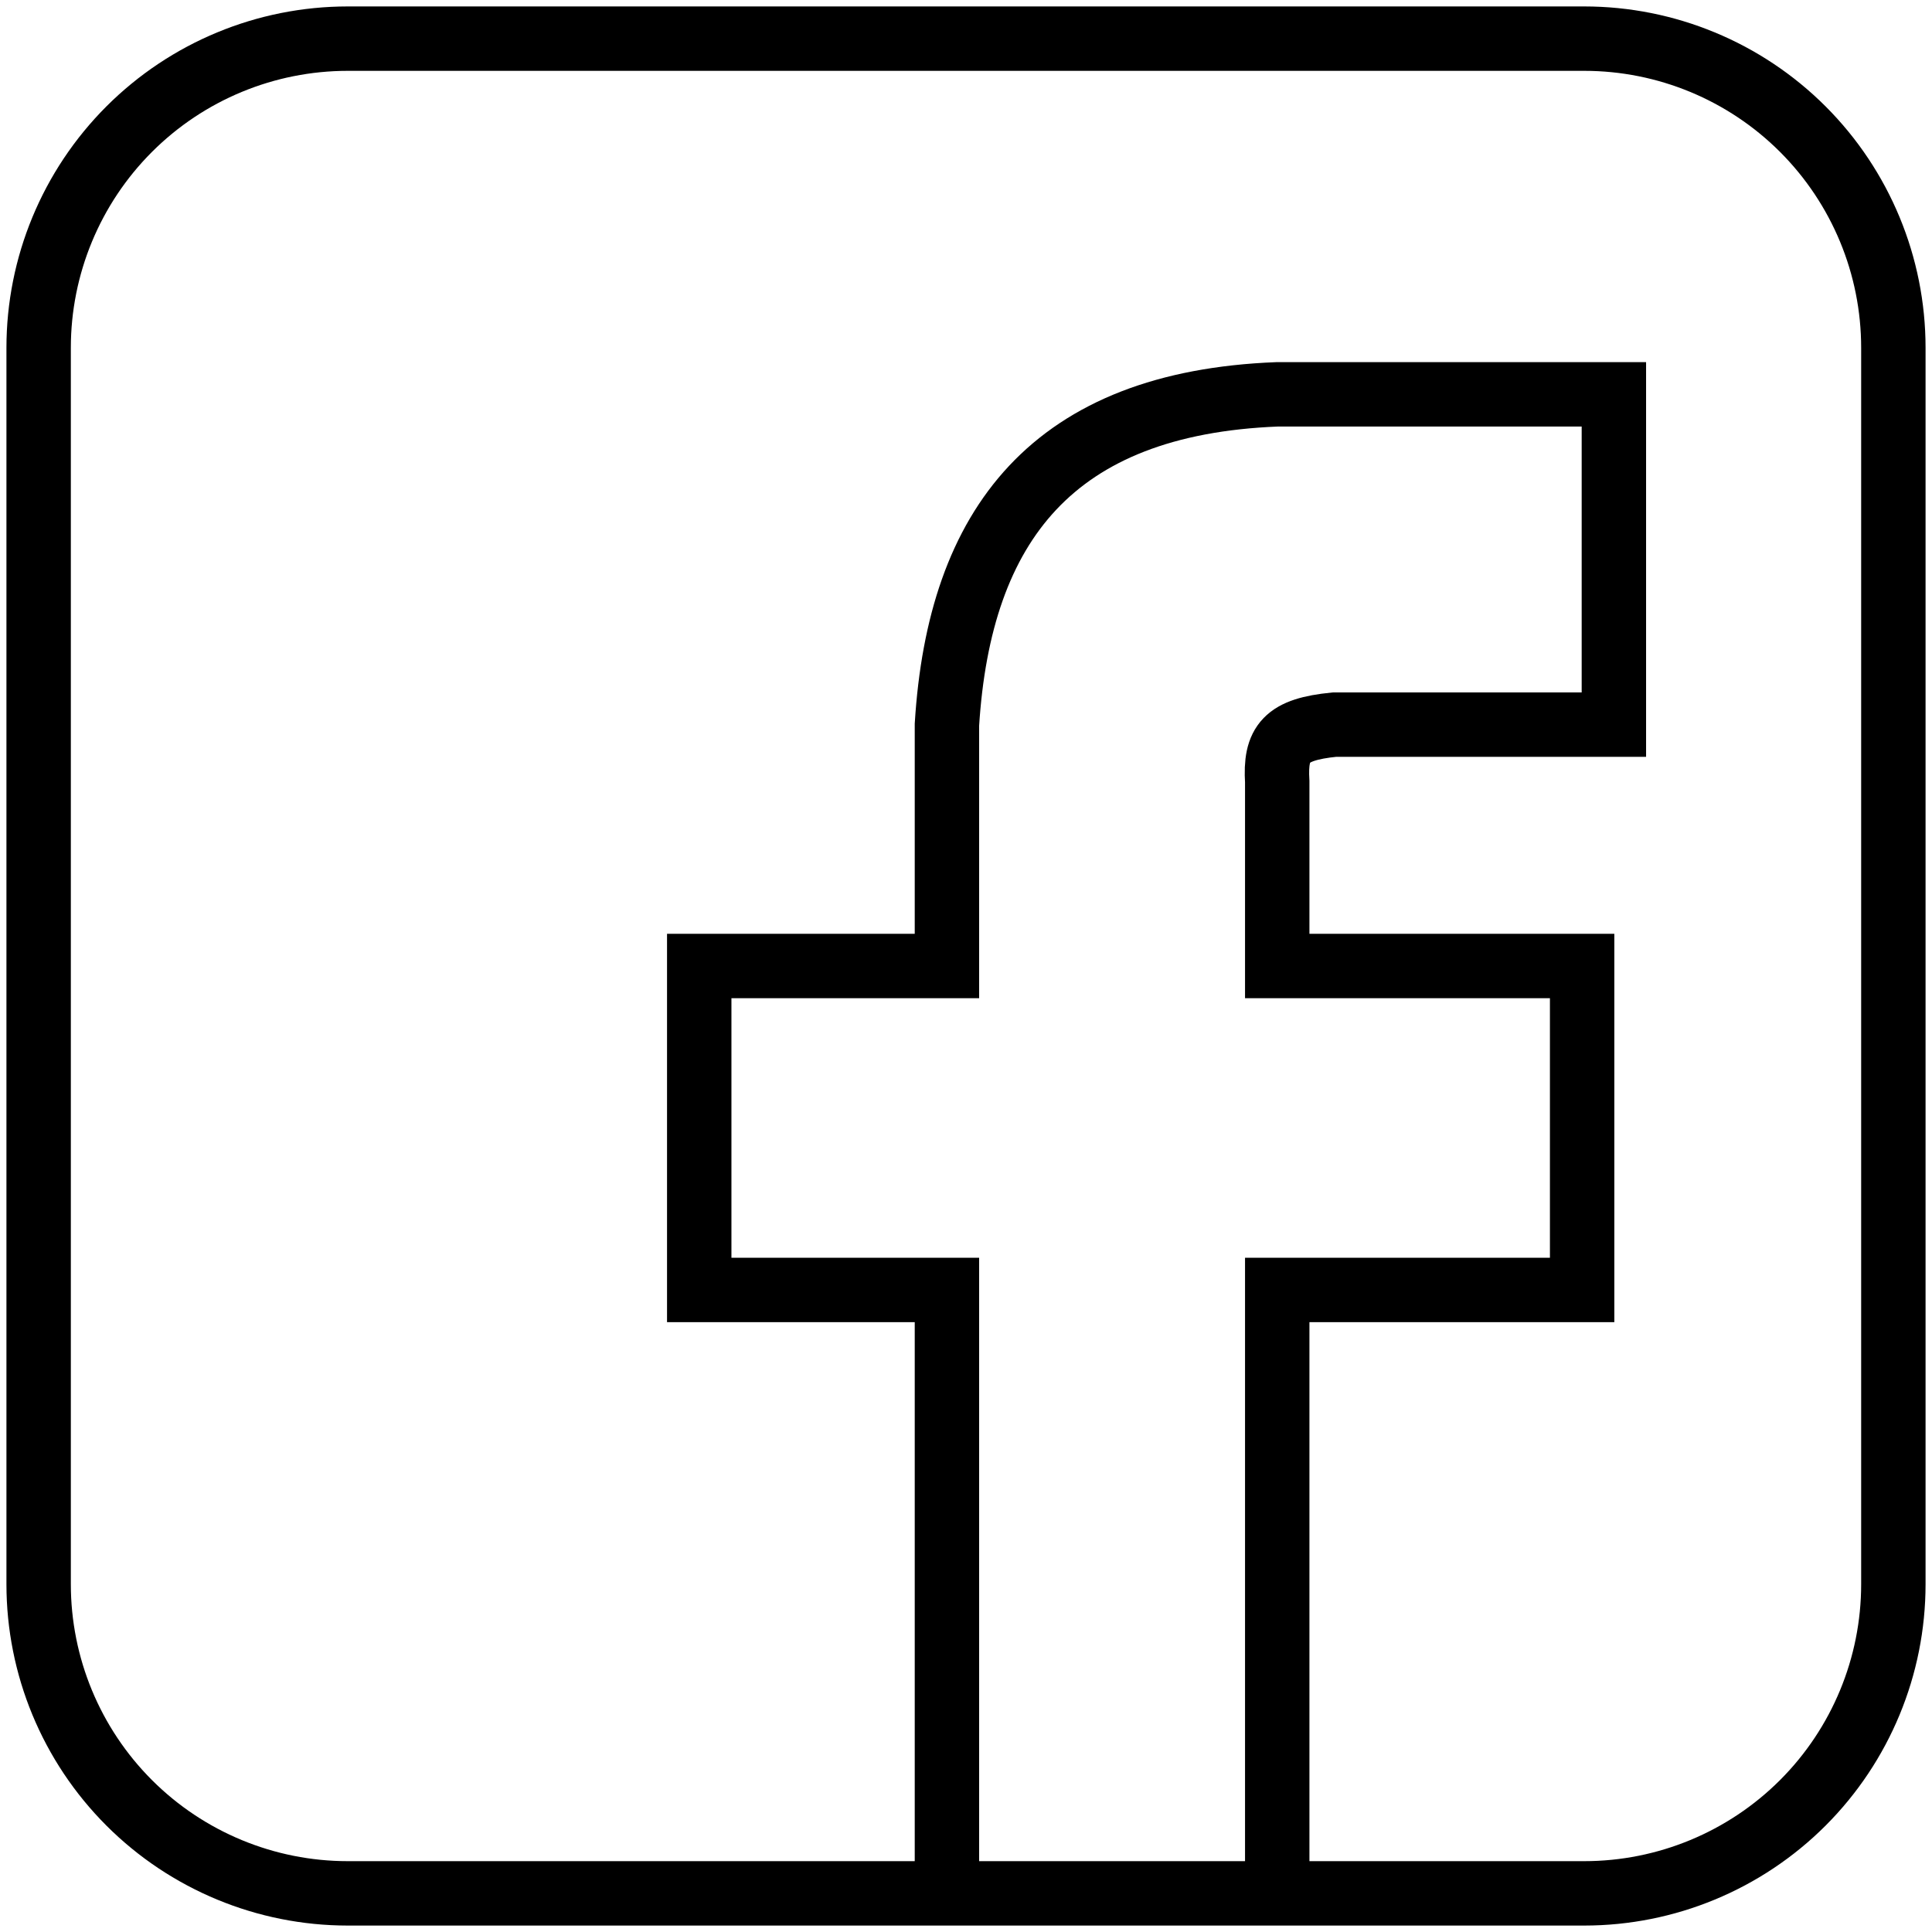
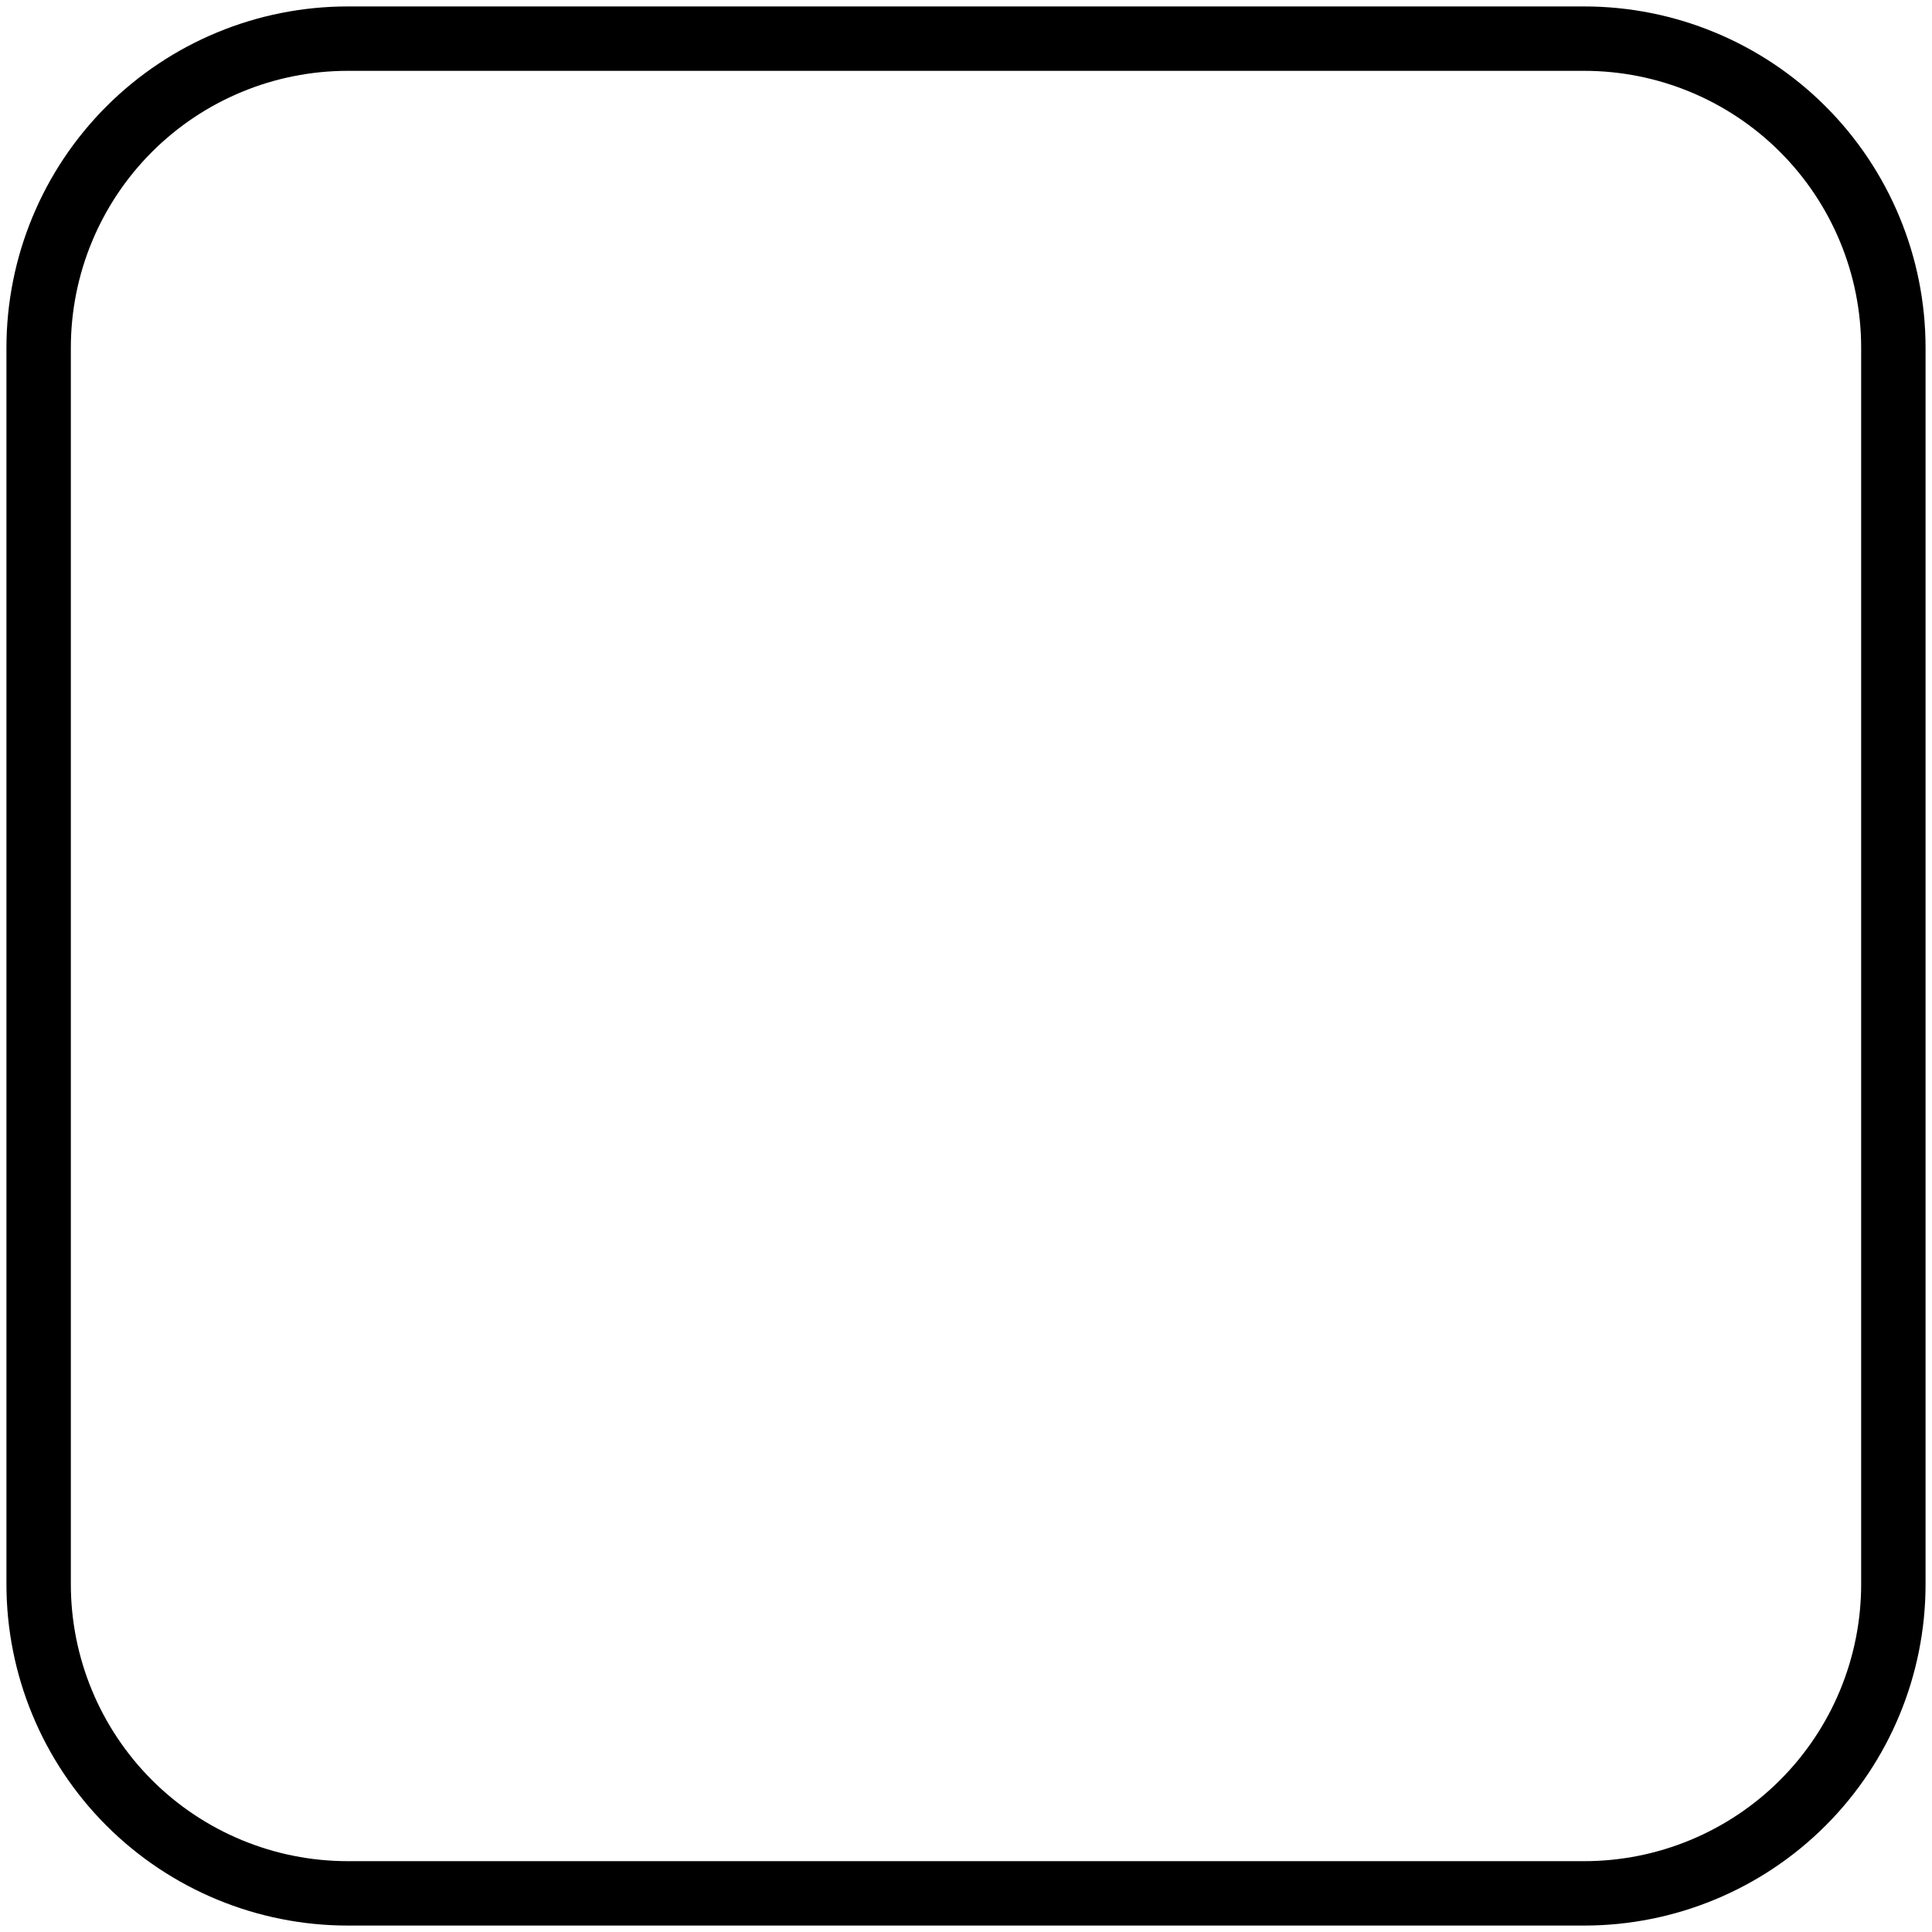
<svg xmlns="http://www.w3.org/2000/svg" width="150" height="150" viewBox="0 0 150 150" fill="none">
  <g clip-path="url(#clip0_13_258)">
    <path d="M3 27C3 20.635 5.529 14.53 10.029 10.029C14.53 5.529 20.635 3 27 3H123C129.365 3 135.47 5.529 139.971 10.029C144.471 14.53 147 20.635 147 27V123C147 129.365 144.471 135.47 139.971 139.971C135.47 144.471 129.365 147 123 147H27C20.635 147 14.53 144.471 10.029 139.971C5.529 135.47 3 129.365 3 123V27Z" stroke="black" stroke-width="5" stroke-linecap="round" stroke-linejoin="round" />
-     <path d="M73.52 146.507V100.151H54.288V75H73.52V56.26C74.49 40.729 81.756 31.296 99.164 30.616H125.301V56.26H103.603C99.833 56.636 98.981 57.688 99.164 60.699V75H122.836V100.151H99.164V146.507" stroke="black" stroke-width="5" stroke-linecap="round" />
  </g>
  <defs>
    <clipPath id="clip0_13_258">
      <rect width="150" height="150" fill="white" />
    </clipPath>
  </defs>
</svg>